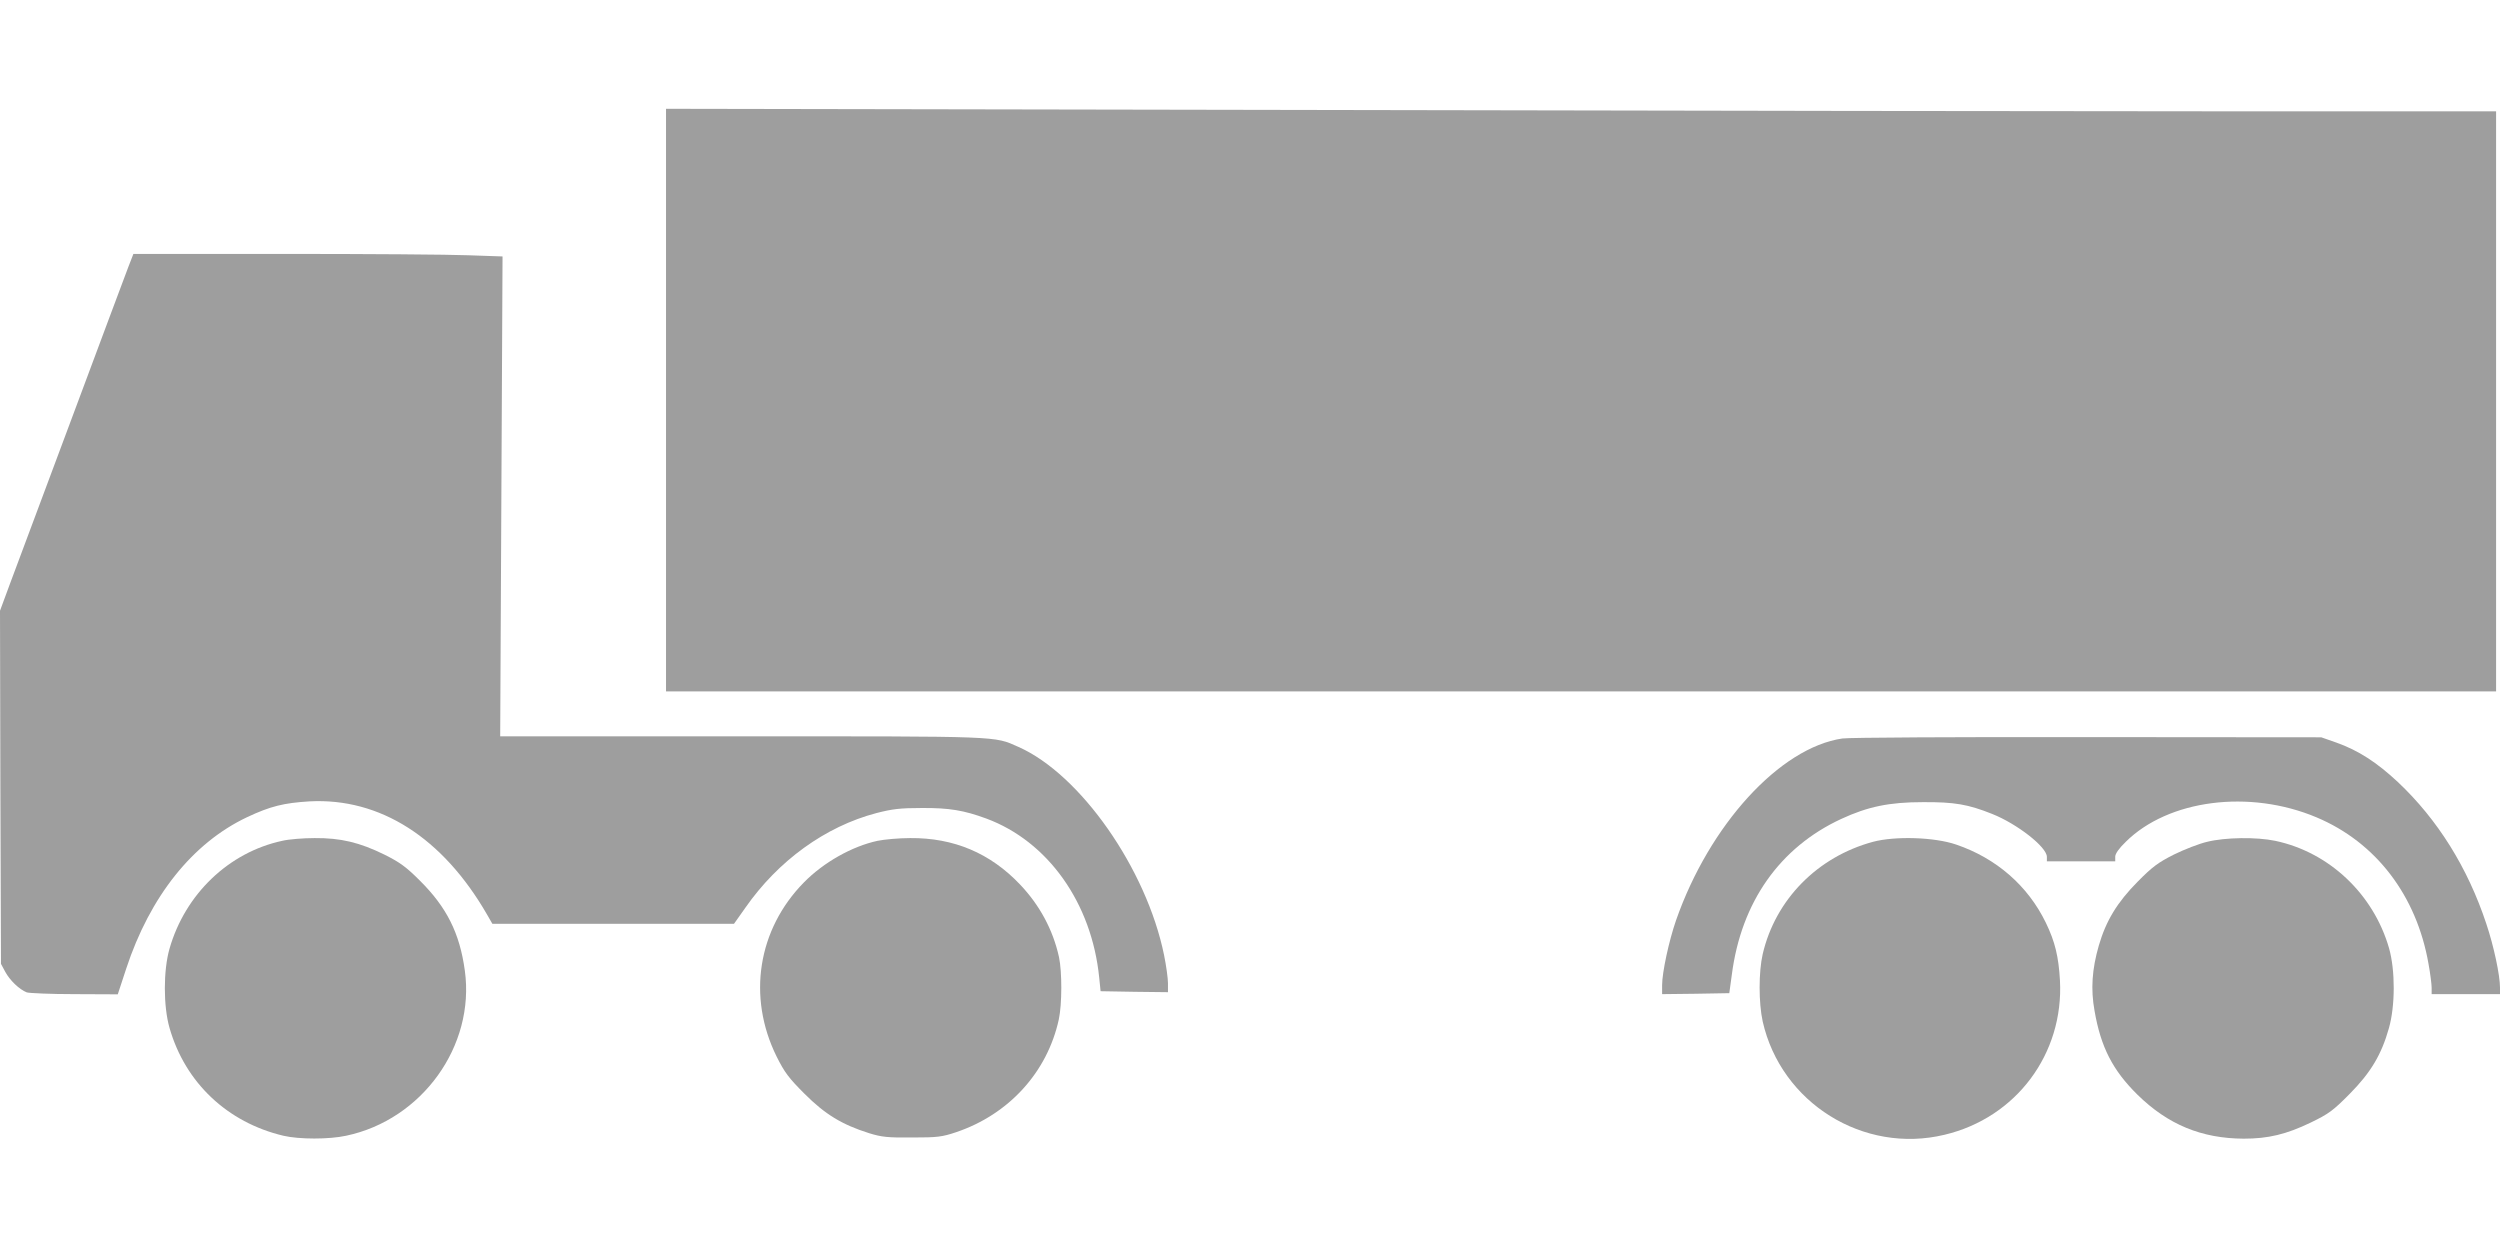
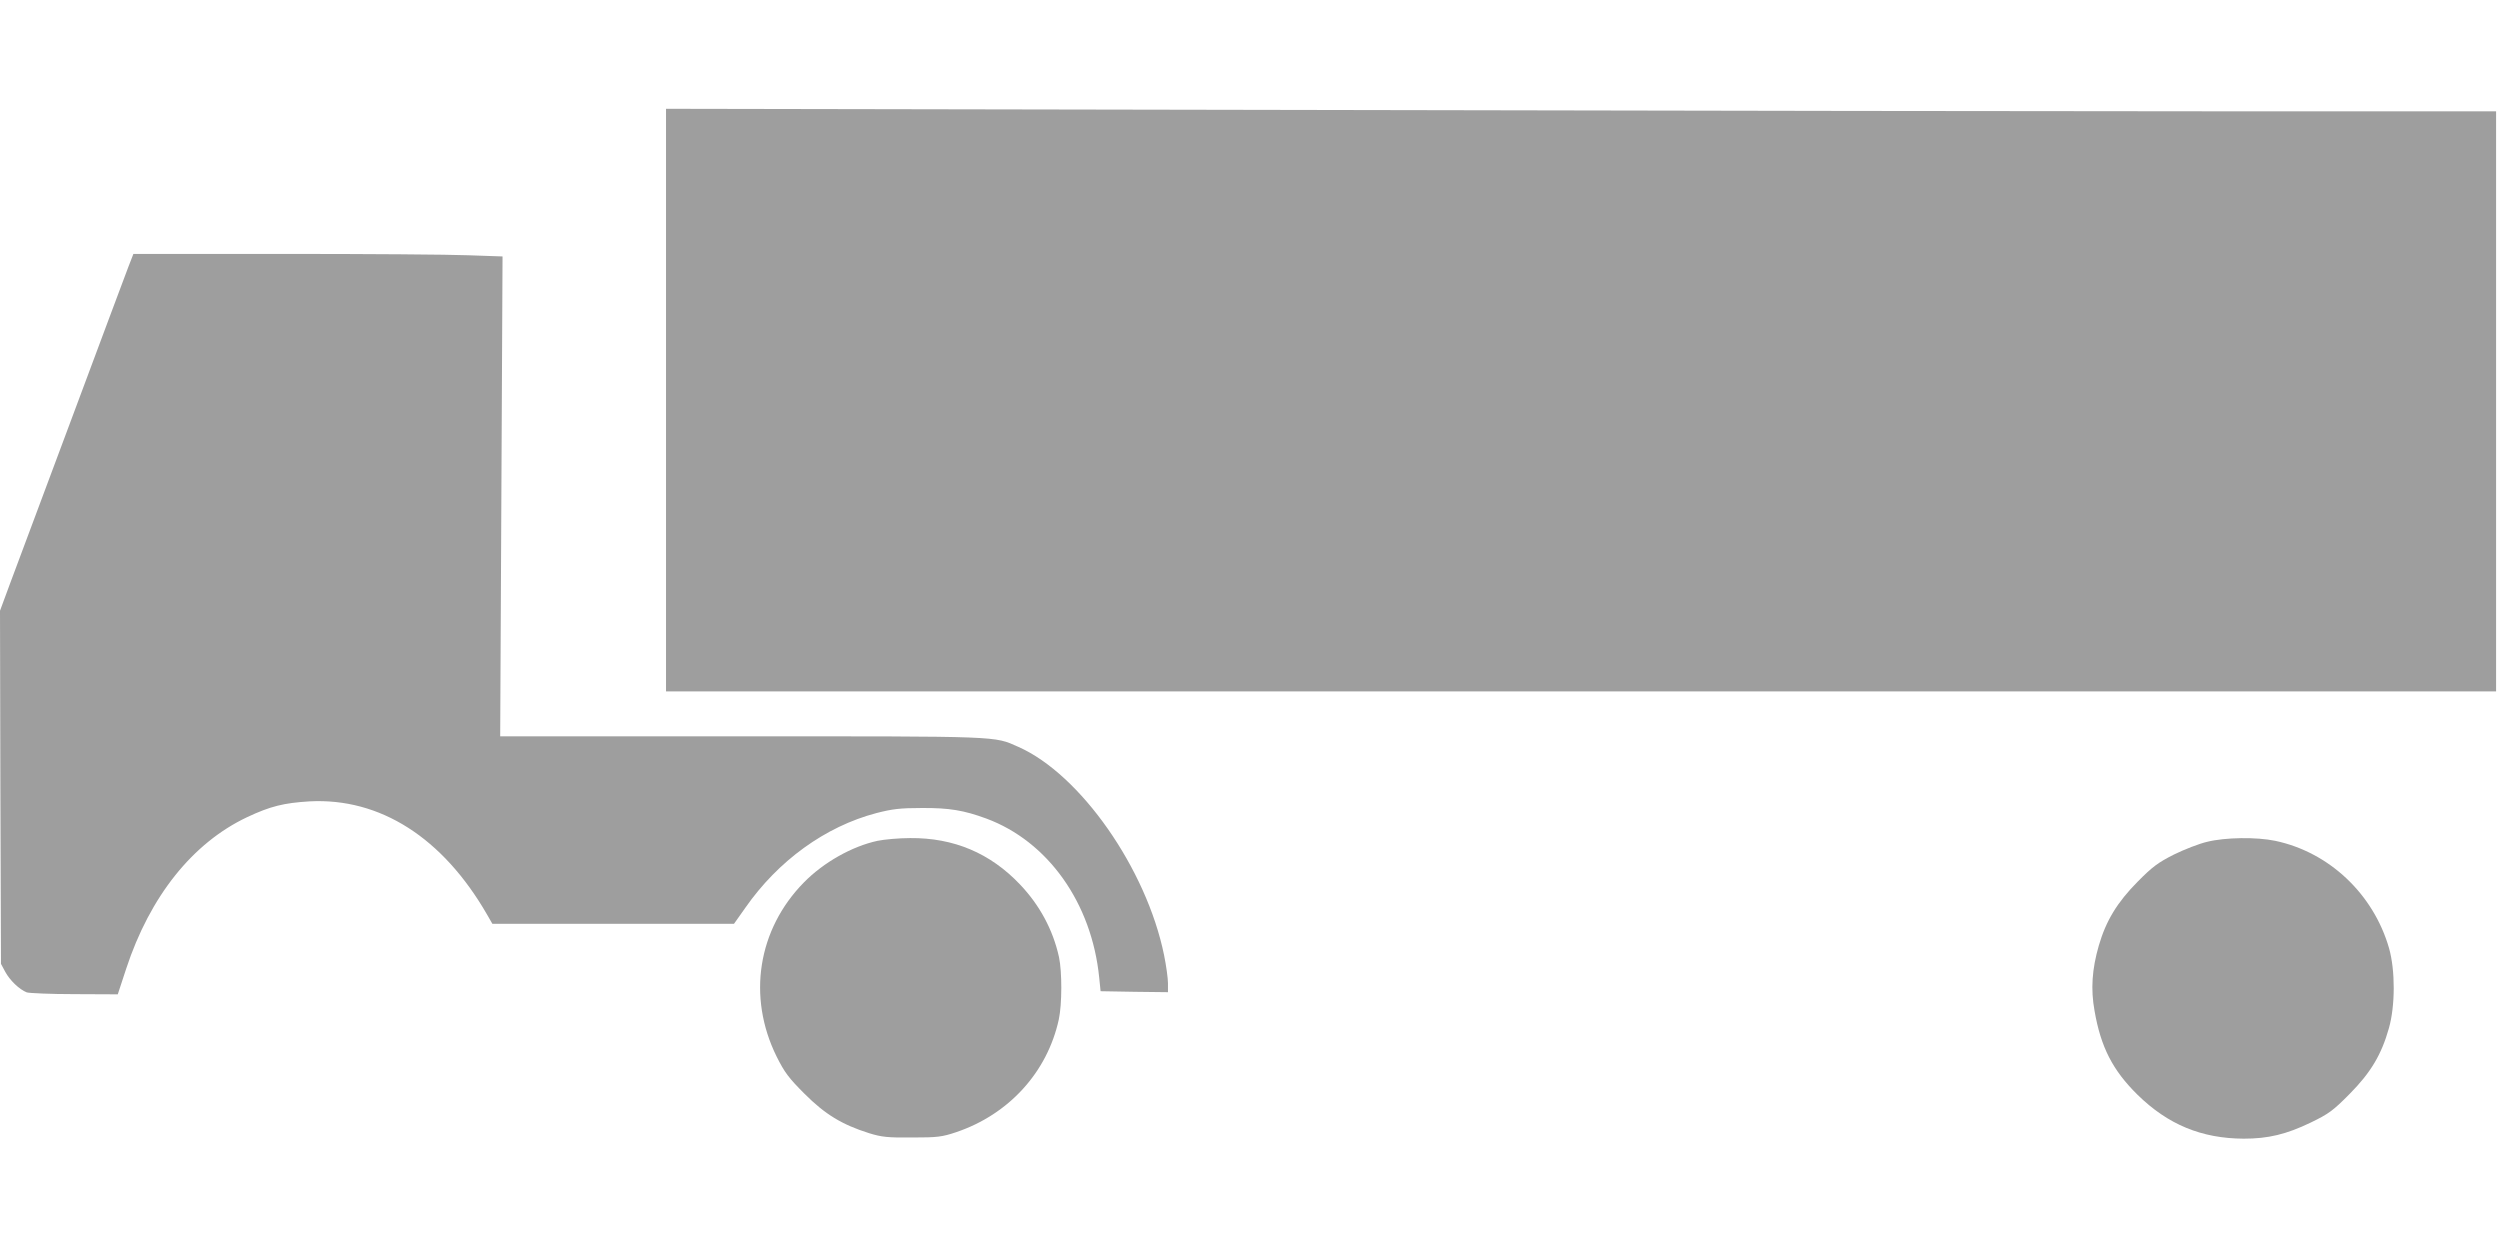
<svg xmlns="http://www.w3.org/2000/svg" version="1.0" width="1280pt" height="640pt" viewBox="0 0 1280 640" preserveAspectRatio="xMidYMid meet">
  <g transform="translate(0,640) scale(0.1,-0.1)" fill="#9e9e9e" stroke="none">
    <path d="M3410 4352 l0 -1492 4685 0 4685 0 0 1485 0 1485 -1368 0 c-753 0 -2861 3 -4685 7 l-3317 6 0 -1491z" />
    <path d="M657 5033 c-14 -38 -144 -383 -287 -768 -144 -385 -286 -766 -316 -846 l-54 -146 2 -904 3 -904 22 -41 c24 -44 72 -90 110 -105 12 -4 122 -9 244 -9 l222 -1 43 131 c122 371 340 644 619 776 119 56 188 73 320 81 361 19 682 -186 909 -580 l27 -47 619 0 618 0 58 82 c168 241 409 416 671 485 82 21 121 26 233 26 140 1 216 -12 330 -54 316 -117 540 -433 578 -815 l7 -69 173 -3 172 -2 0 46 c0 25 -9 90 -20 144 -90 442 -429 926 -746 1066 -126 56 -78 54 -1416 54 l-1237 0 6 1228 6 1229 -174 6 c-96 4 -521 7 -945 7 l-771 0 -26 -67z" />
-     <path d="M9433 2619 c-320 -47 -681 -442 -852 -932 -36 -104 -71 -266 -71 -331 l0 -46 172 2 172 3 13 95 c48 371 245 651 560 797 136 63 246 86 418 86 162 1 231 -11 354 -60 129 -51 281 -170 281 -220 l0 -23 175 0 175 0 0 24 c0 15 19 42 53 75 218 217 634 271 978 126 304 -128 512 -400 573 -750 9 -49 16 -105 16 -122 l0 -33 175 0 175 0 0 33 c0 64 -32 214 -70 327 -95 287 -249 534 -453 726 -107 100 -202 162 -315 202 l-77 27 -1195 1 c-667 1 -1222 -2 -1257 -7z" />
-     <path d="M1445 2095 c-274 -59 -497 -273 -577 -552 -32 -111 -32 -295 0 -406 80 -280 296 -484 583 -552 81 -19 234 -19 321 0 389 82 661 460 608 845 -26 192 -93 325 -230 461 -71 71 -103 94 -181 133 -128 63 -225 86 -358 85 -58 0 -133 -6 -166 -14z" />
+     <path d="M1445 2095 z" />
    <path d="M4493 2095 c-130 -28 -276 -110 -377 -213 -236 -240 -291 -585 -140 -891 41 -82 62 -110 143 -191 106 -106 192 -158 331 -202 65 -20 95 -23 220 -22 130 0 153 3 225 27 270 91 467 307 526 577 17 79 17 244 1 320 -31 140 -99 266 -200 372 -152 160 -339 239 -562 237 -58 0 -133 -7 -167 -14z" />
-     <path d="M9590 2090 c-285 -77 -500 -296 -565 -575 -21 -92 -21 -249 0 -345 94 -417 516 -680 931 -580 367 87 611 415 591 790 -7 122 -25 198 -72 295 -92 190 -254 331 -460 401 -111 38 -312 44 -425 14z" />
    <path d="M11301 2090 c-40 -9 -117 -39 -170 -65 -81 -41 -110 -62 -186 -139 -105 -106 -162 -200 -199 -327 -35 -121 -42 -224 -22 -334 32 -186 93 -305 220 -430 156 -153 328 -224 544 -225 125 0 217 22 342 82 93 45 115 61 200 147 108 109 163 201 201 336 33 115 33 297 1 410 -80 278 -307 492 -583 550 -95 20 -256 18 -348 -5z" />
  </g>
</svg>